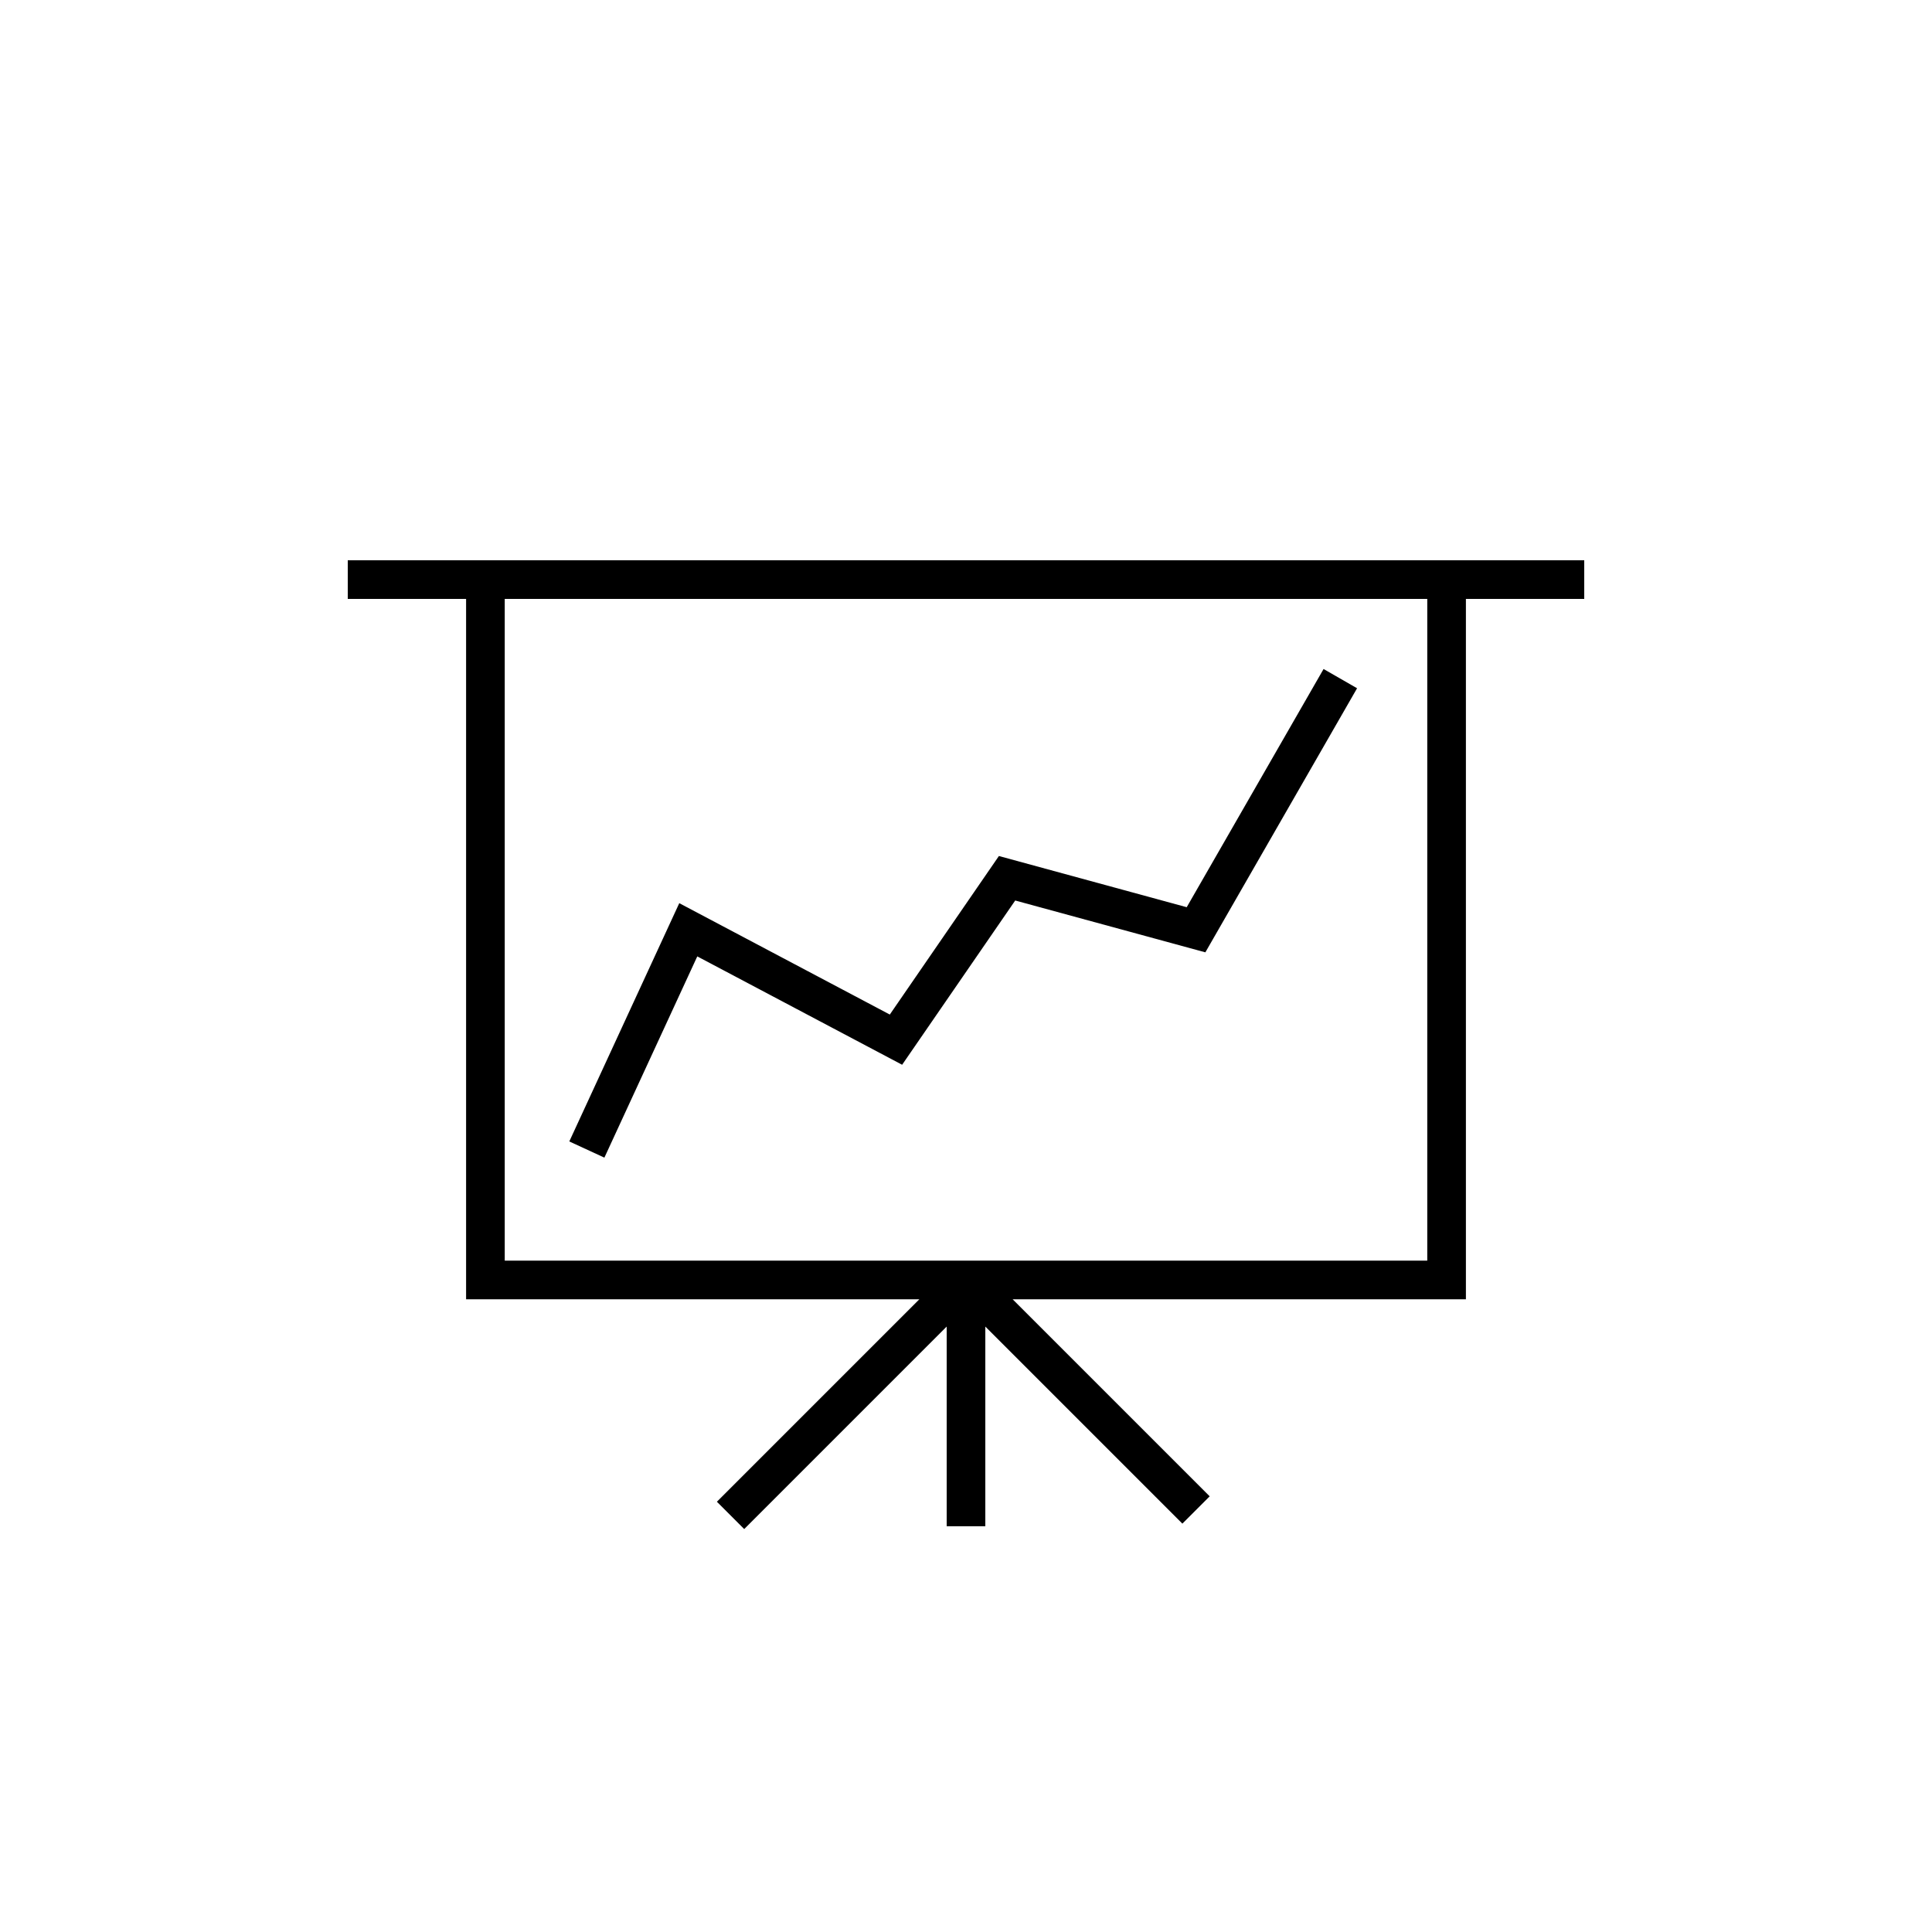
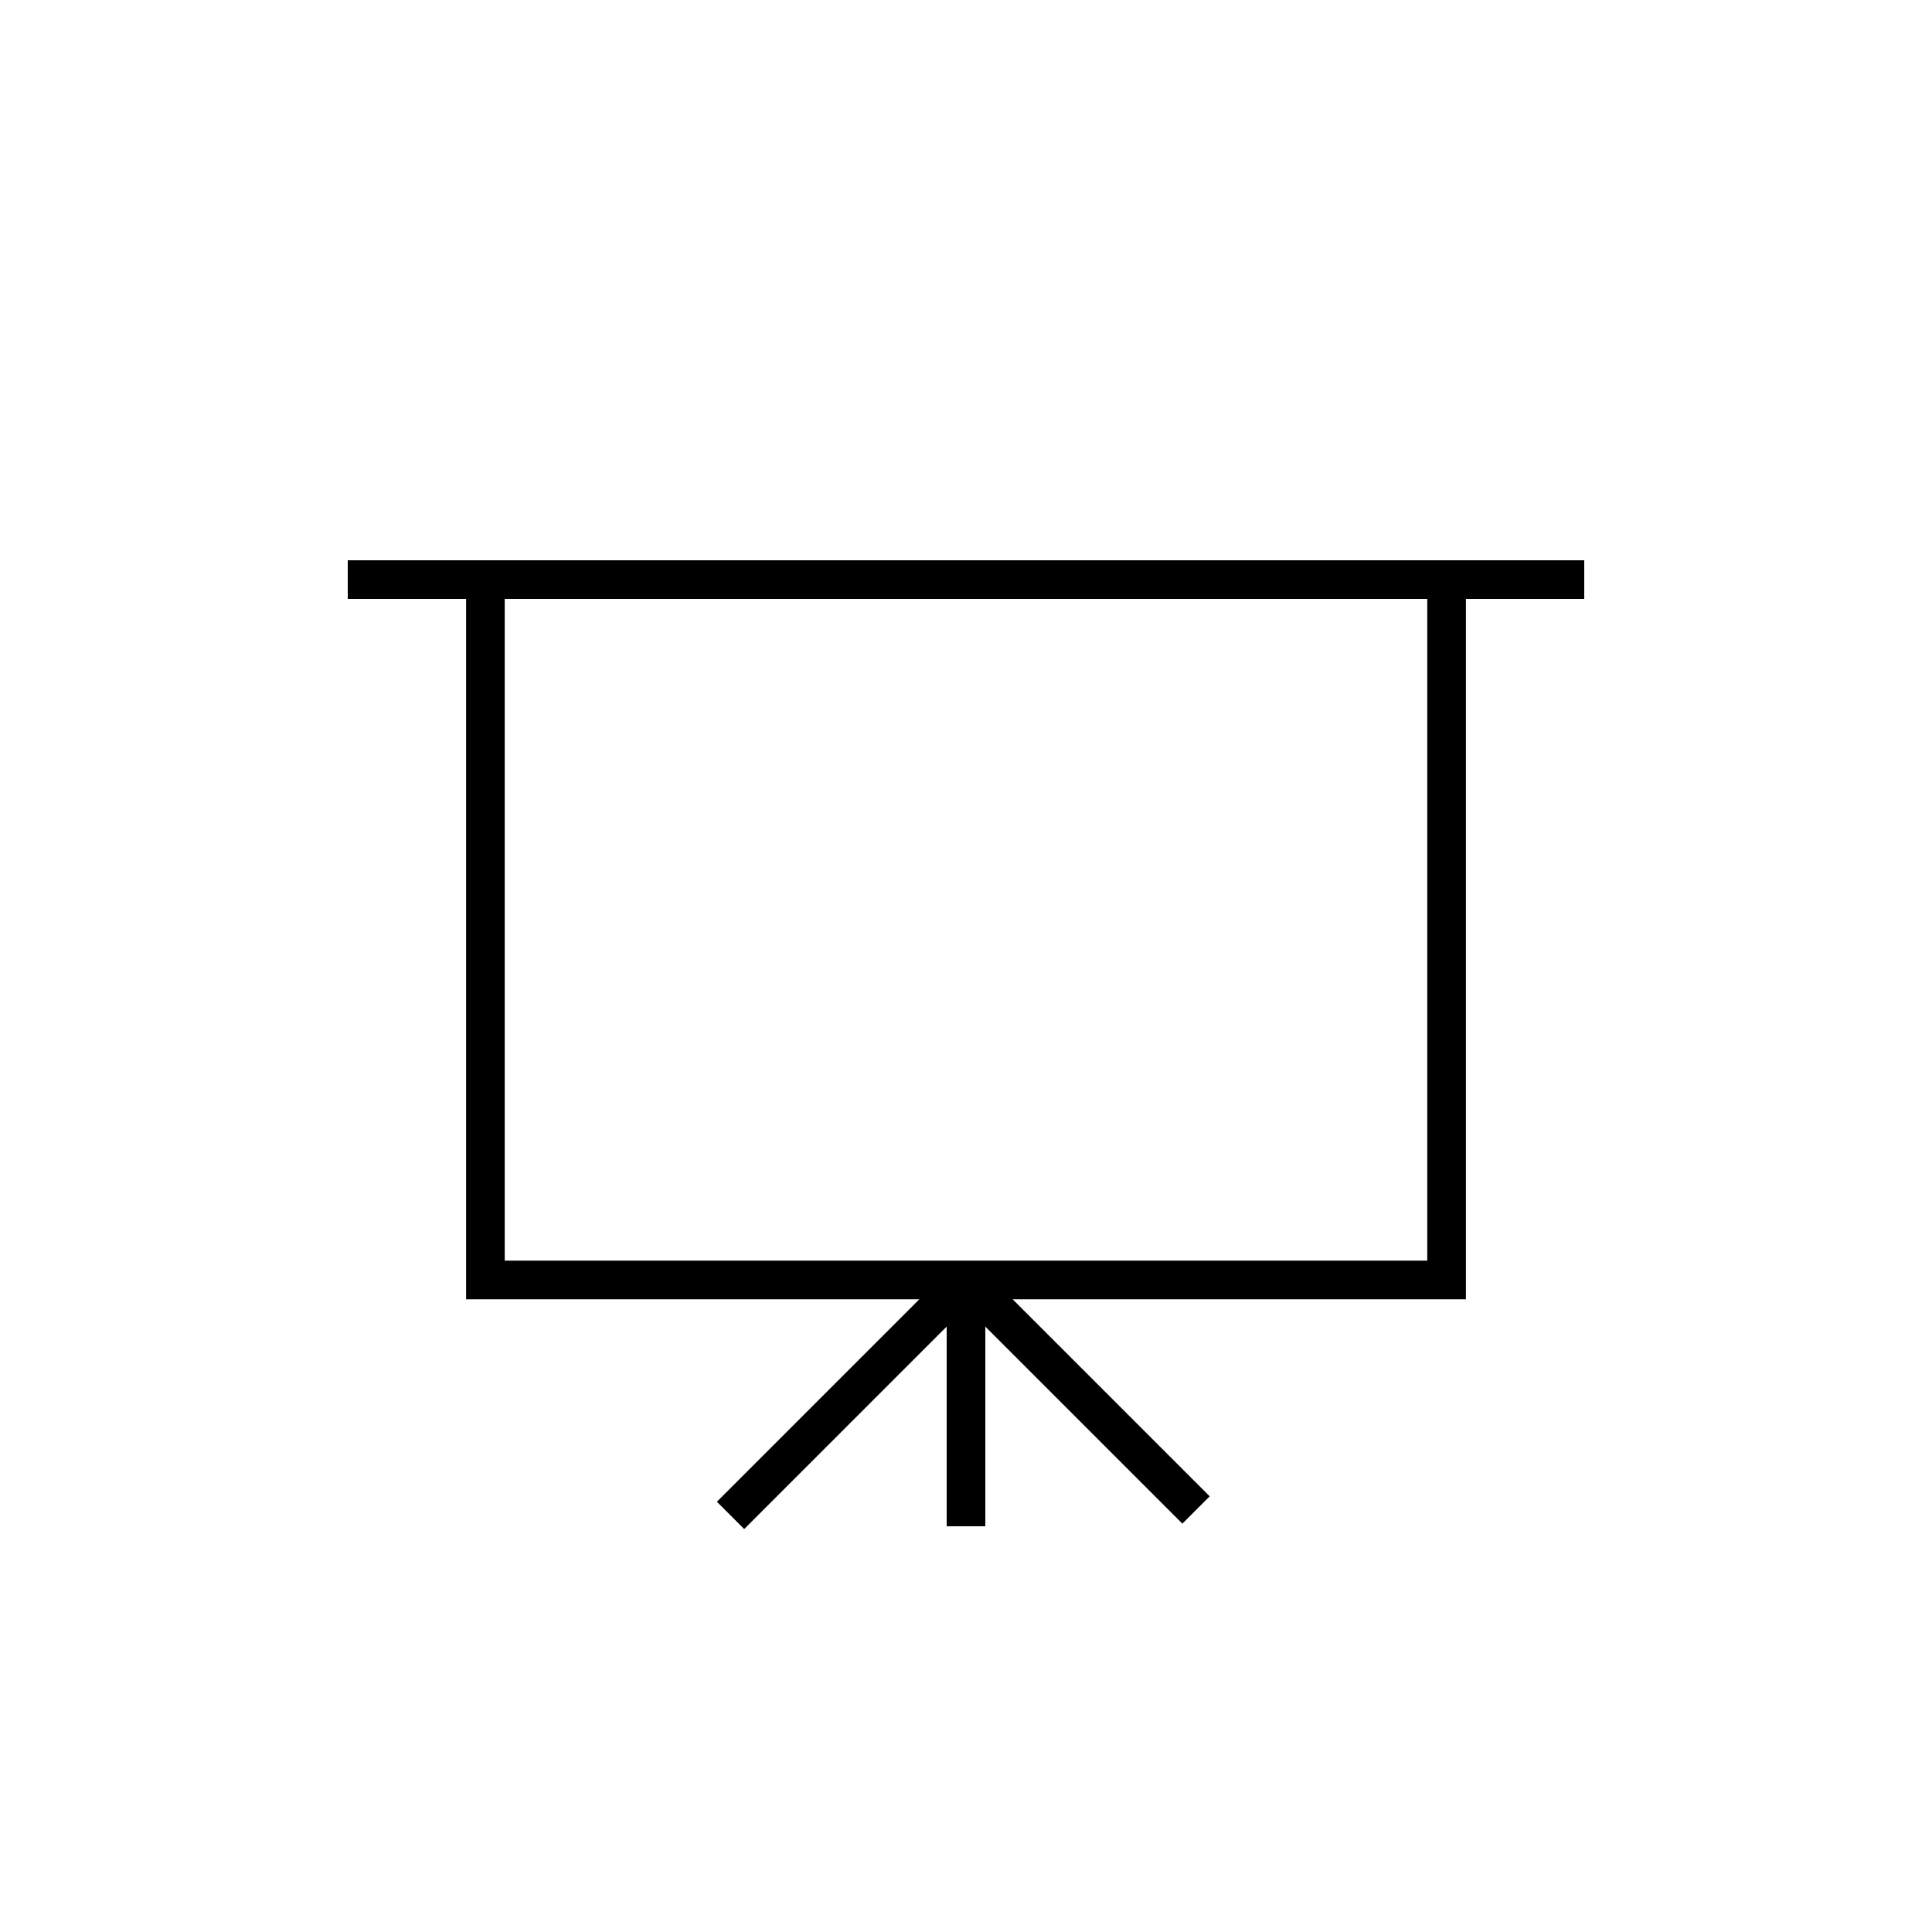
<svg xmlns="http://www.w3.org/2000/svg" version="1.1" id="Layer_1" x="0px" y="0px" width="100px" height="100px" viewBox="0 0 100 100" enable-background="new 0 0 100 100" xml:space="preserve">
  <g>
    <path d="M82,29h-6.125h-51.75H18v2h6.125v36.25h23.461l-10.48,10.48l1.414,1.414L49,68.664V79h2V68.664l10.199,10.199l1.414-1.414   L52.414,67.25h23.461V31H82V29z M73.875,65.25h-47.75V31h47.75V65.25z" />
-     <polygon points="36.091,49.503 46.694,55.112 52.547,46.61 62.389,49.293 70.242,35.624 68.508,34.628 61.424,46.957    51.703,44.307 46.056,52.513 35.159,46.748 29.467,59.081 31.283,59.919  " />
  </g>
</svg>